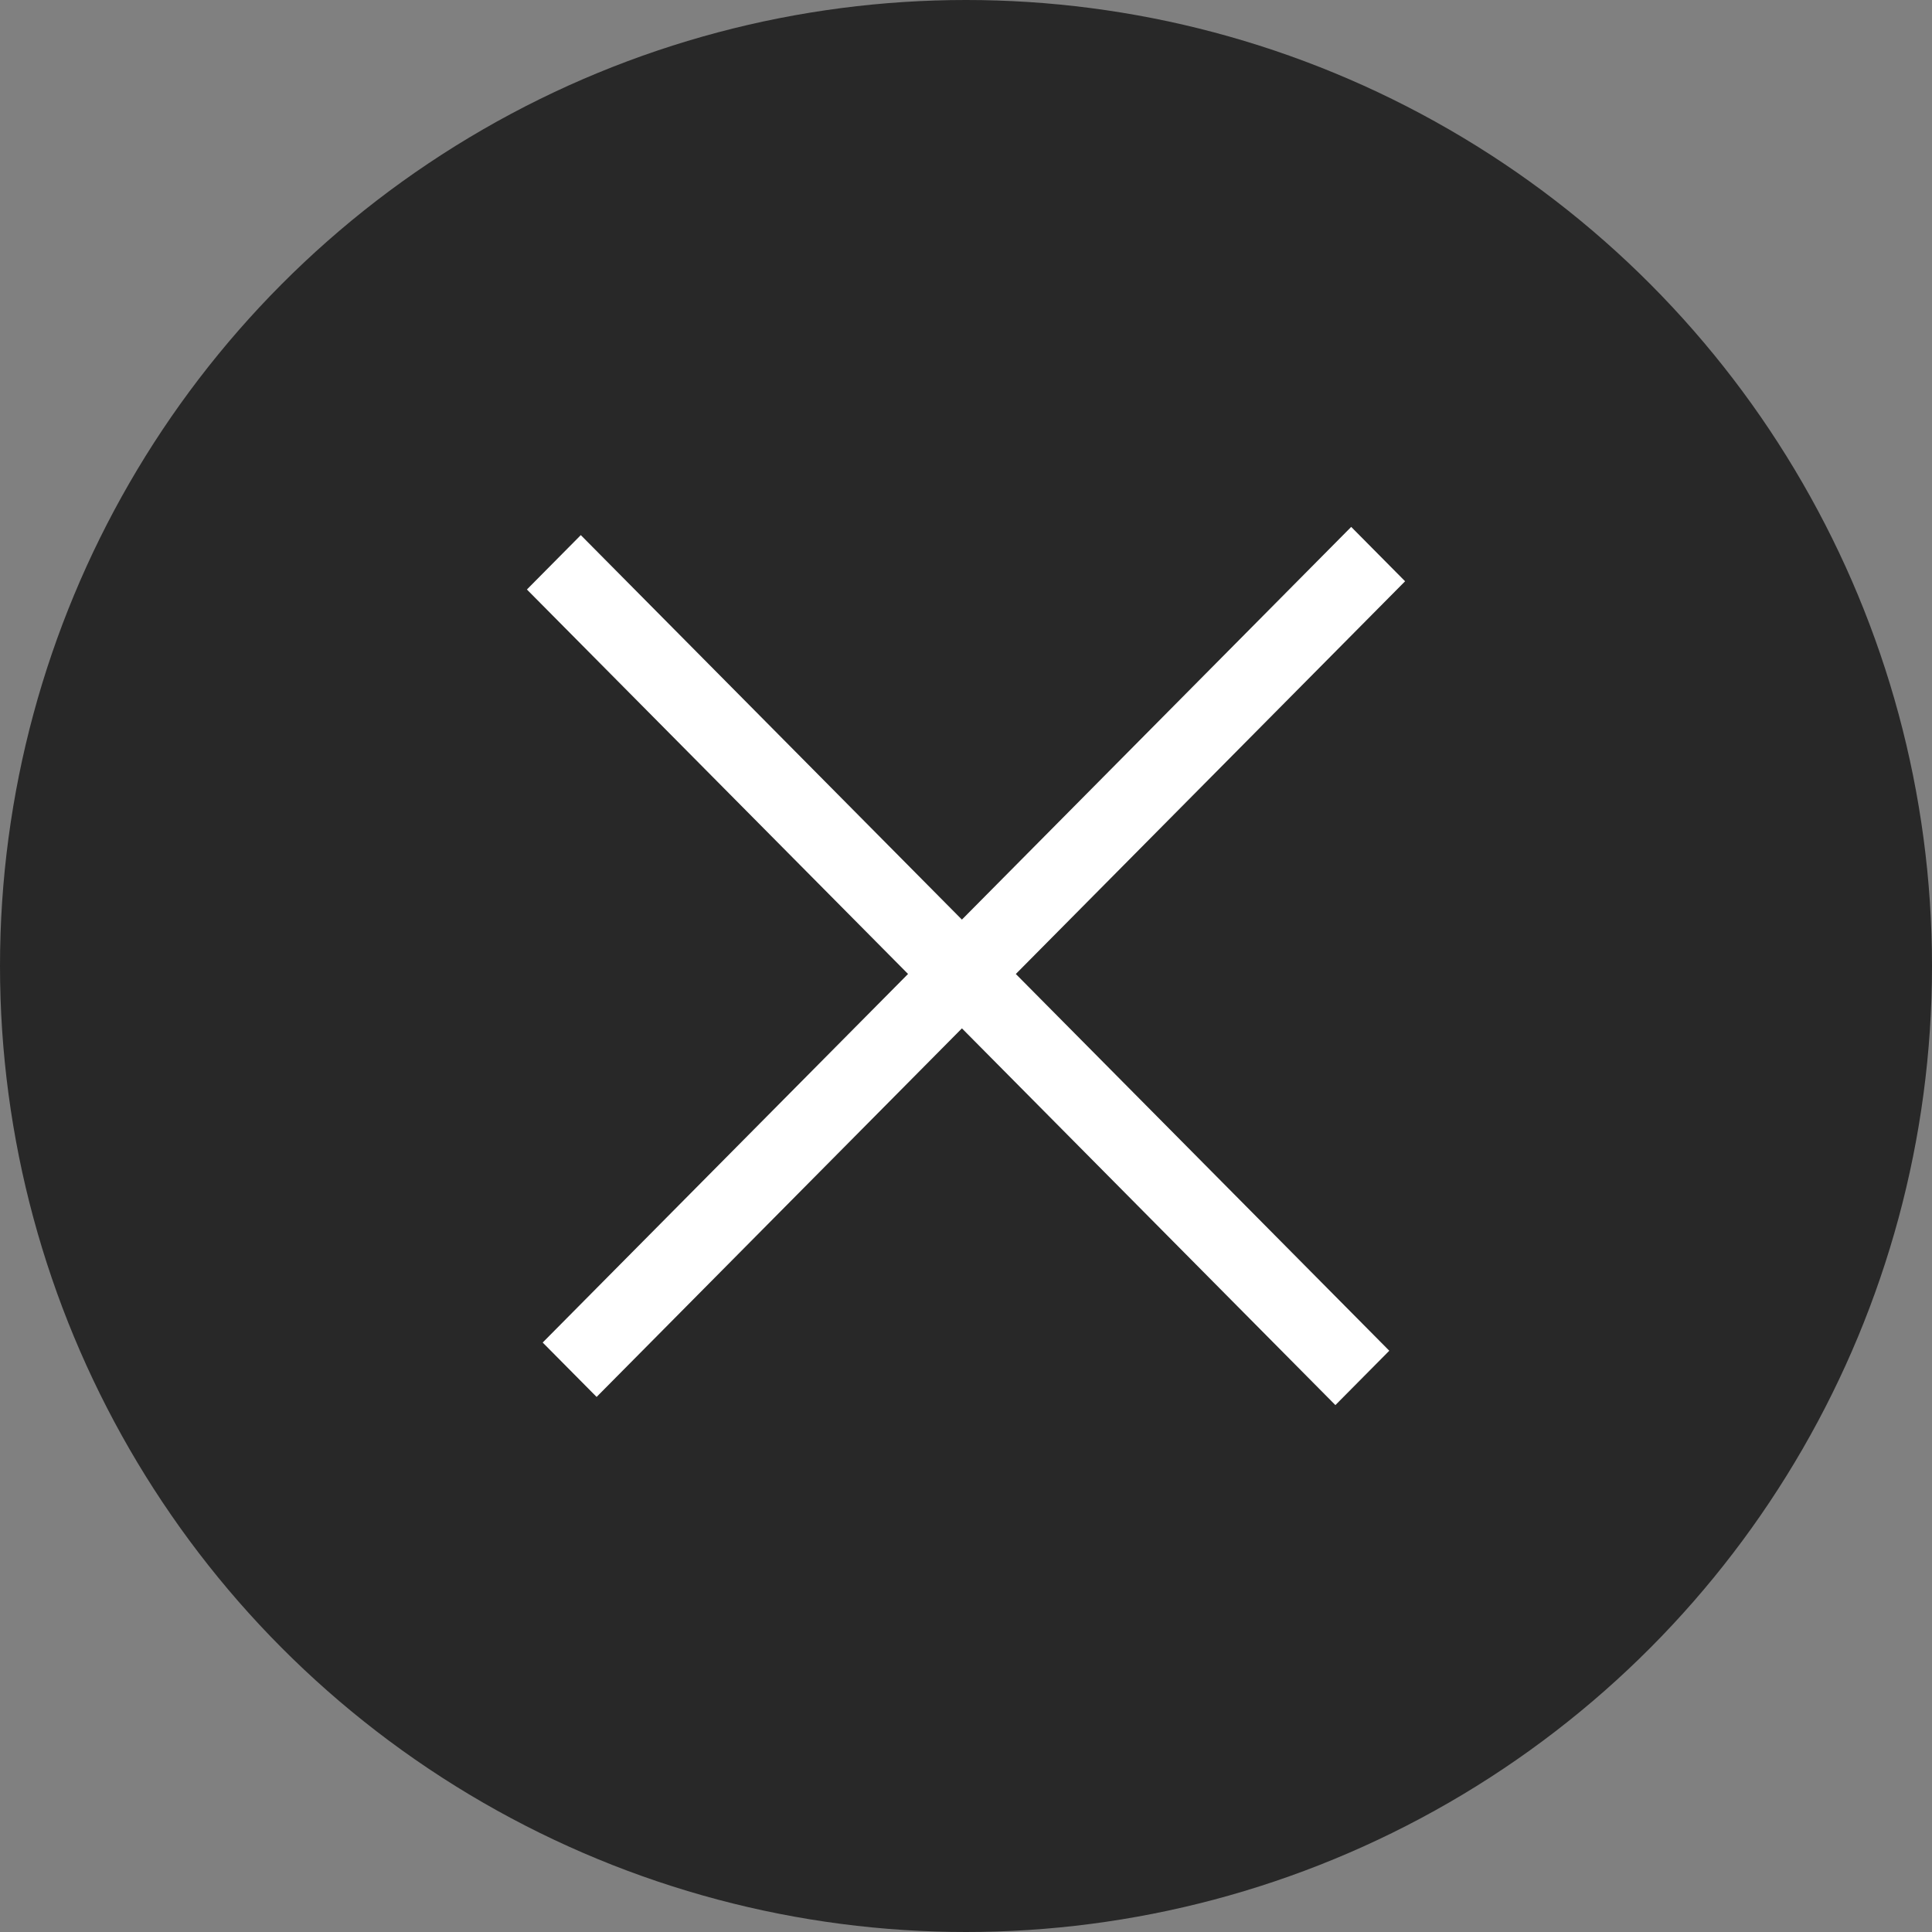
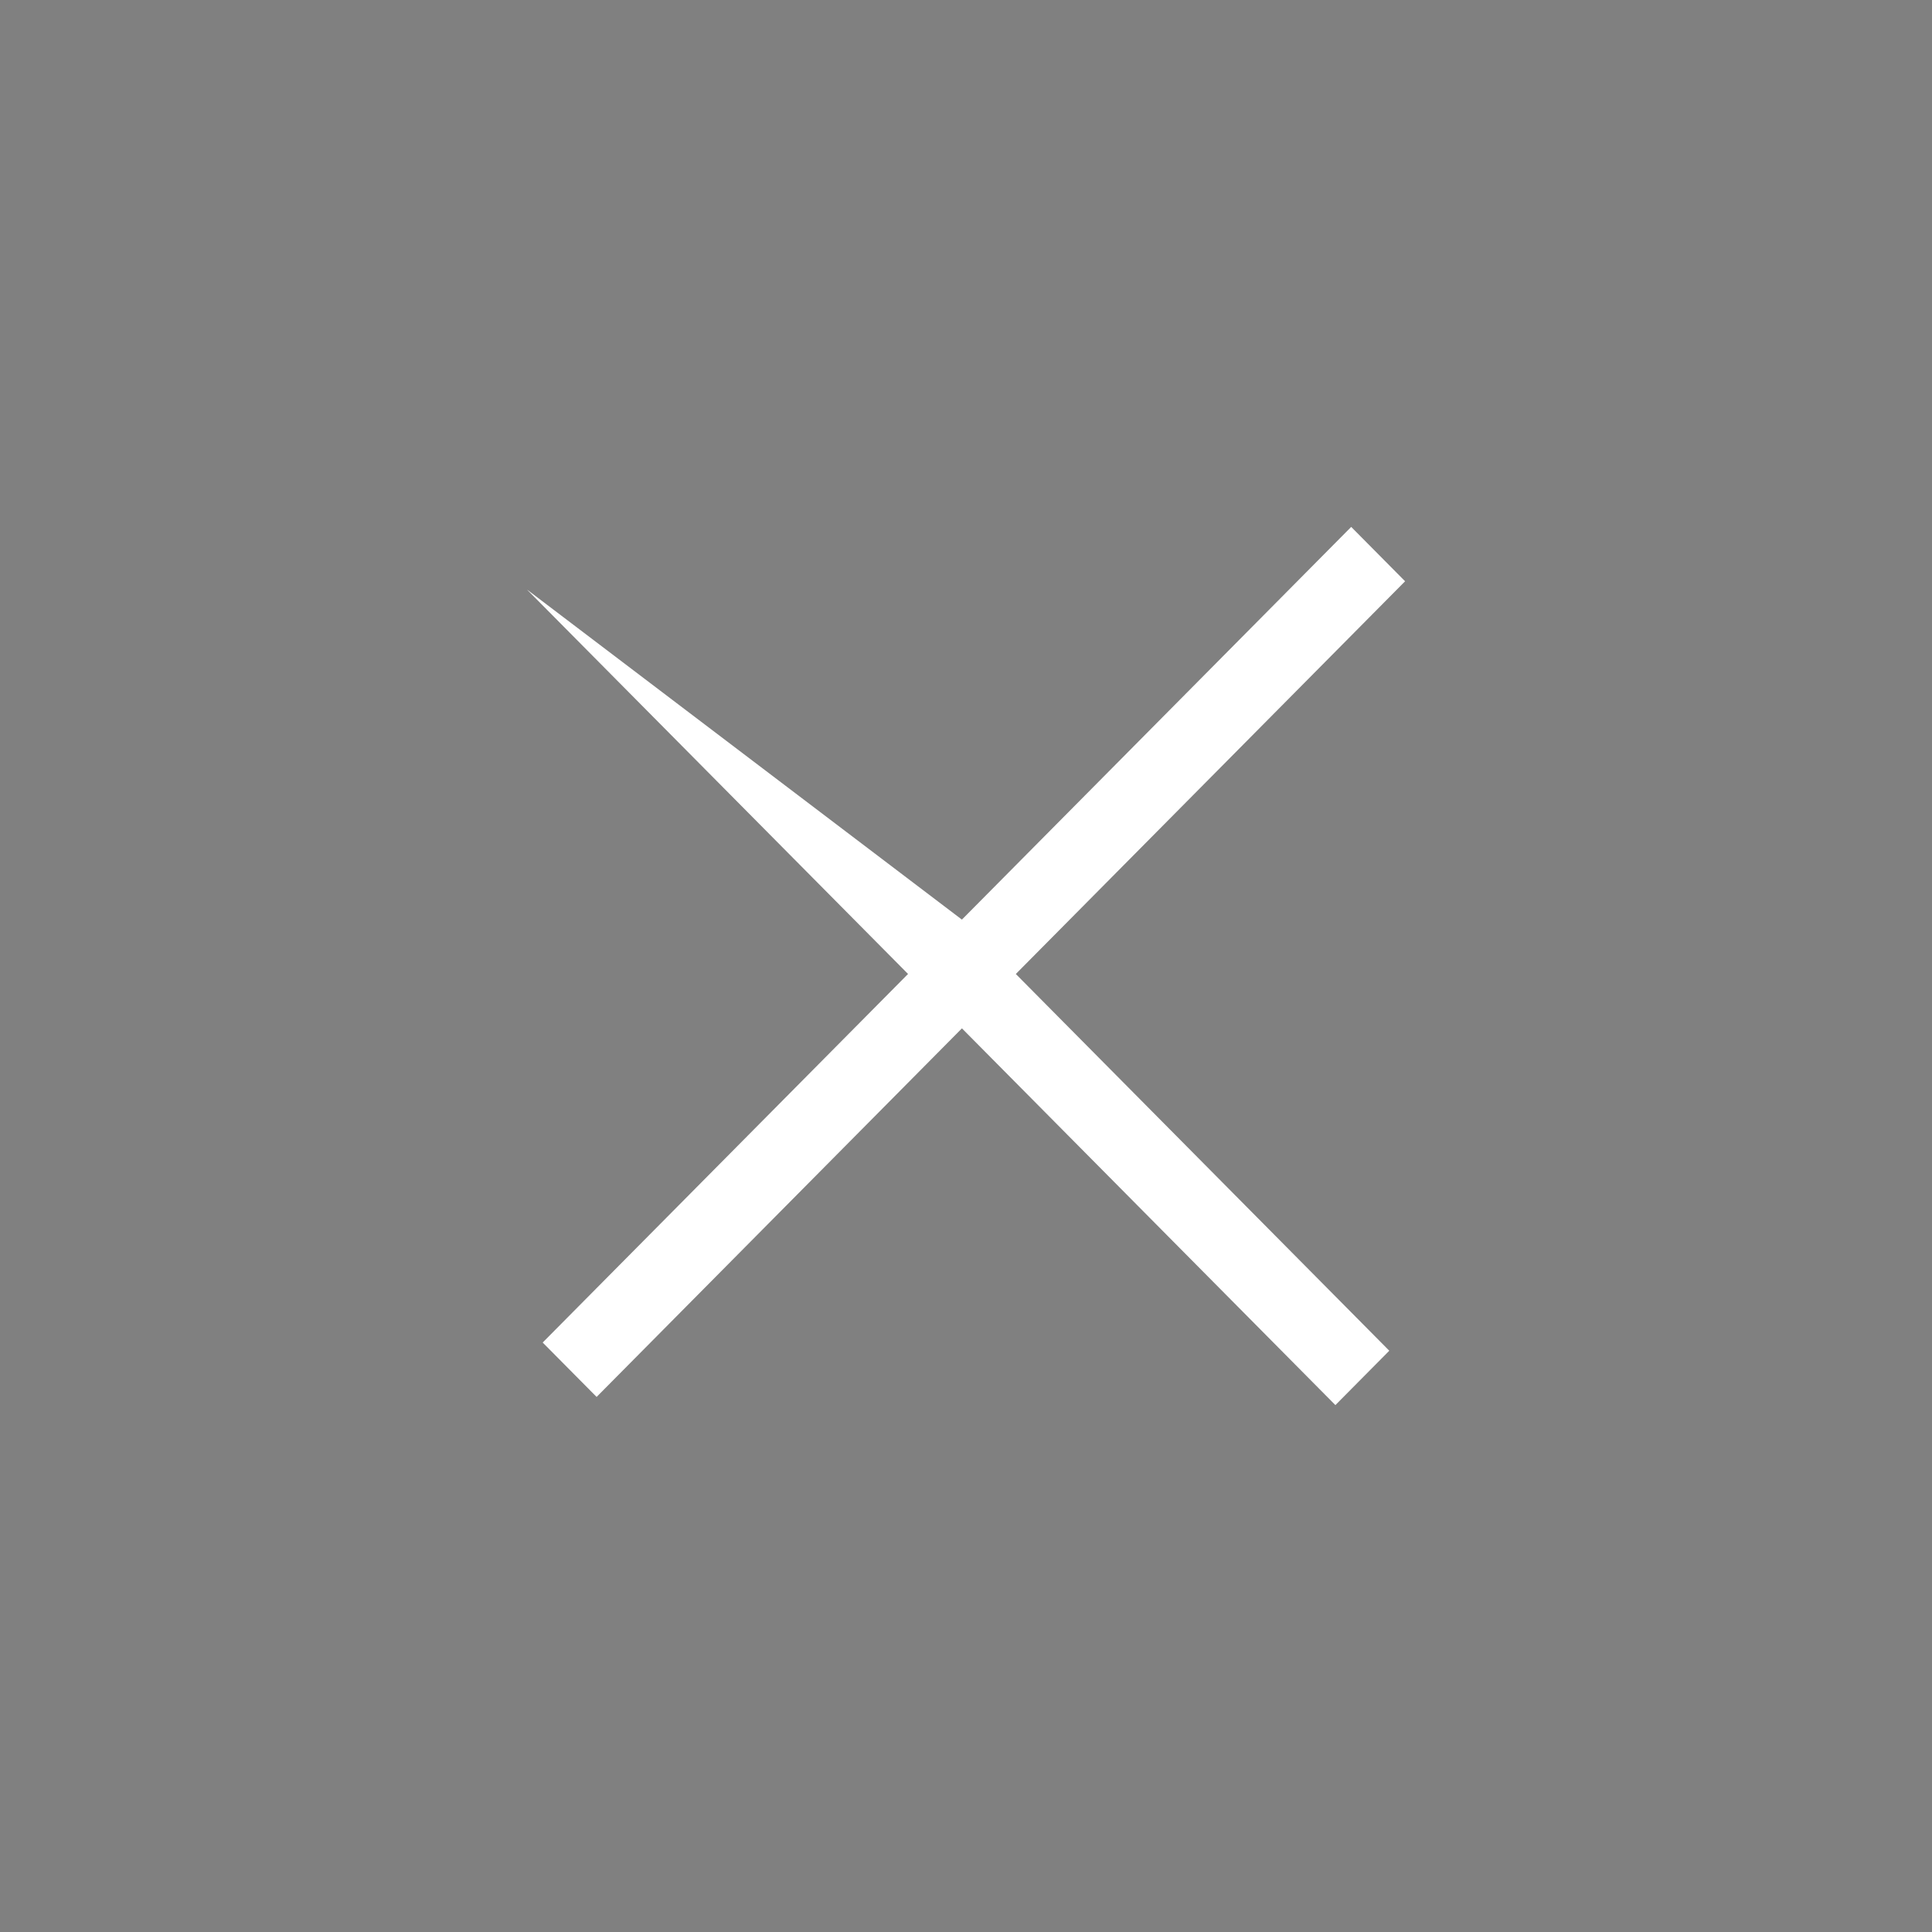
<svg xmlns="http://www.w3.org/2000/svg" width="66" height="66" viewBox="0 0 66 66" fill="none">
  <rect x="0" y="0" width="66" height="66" fill="#808080" stroke="none" />
-   <circle cx="33" cy="33" r="33" fill="#282828" />
-   <path d="M48 19.857L34.702 33.273L47.46 46.143L45.619 48L32.861 35.13L20.381 47.721L18.539 45.863L31.02 33.272L18 20.138L19.841 18.28L32.86 31.415L46.159 18L48 19.857Z" fill="white" />
+   <path d="M48 19.857L34.702 33.273L47.46 46.143L45.619 48L32.861 35.13L20.381 47.721L18.539 45.863L31.02 33.272L18 20.138L32.86 31.415L46.159 18L48 19.857Z" fill="white" />
</svg>